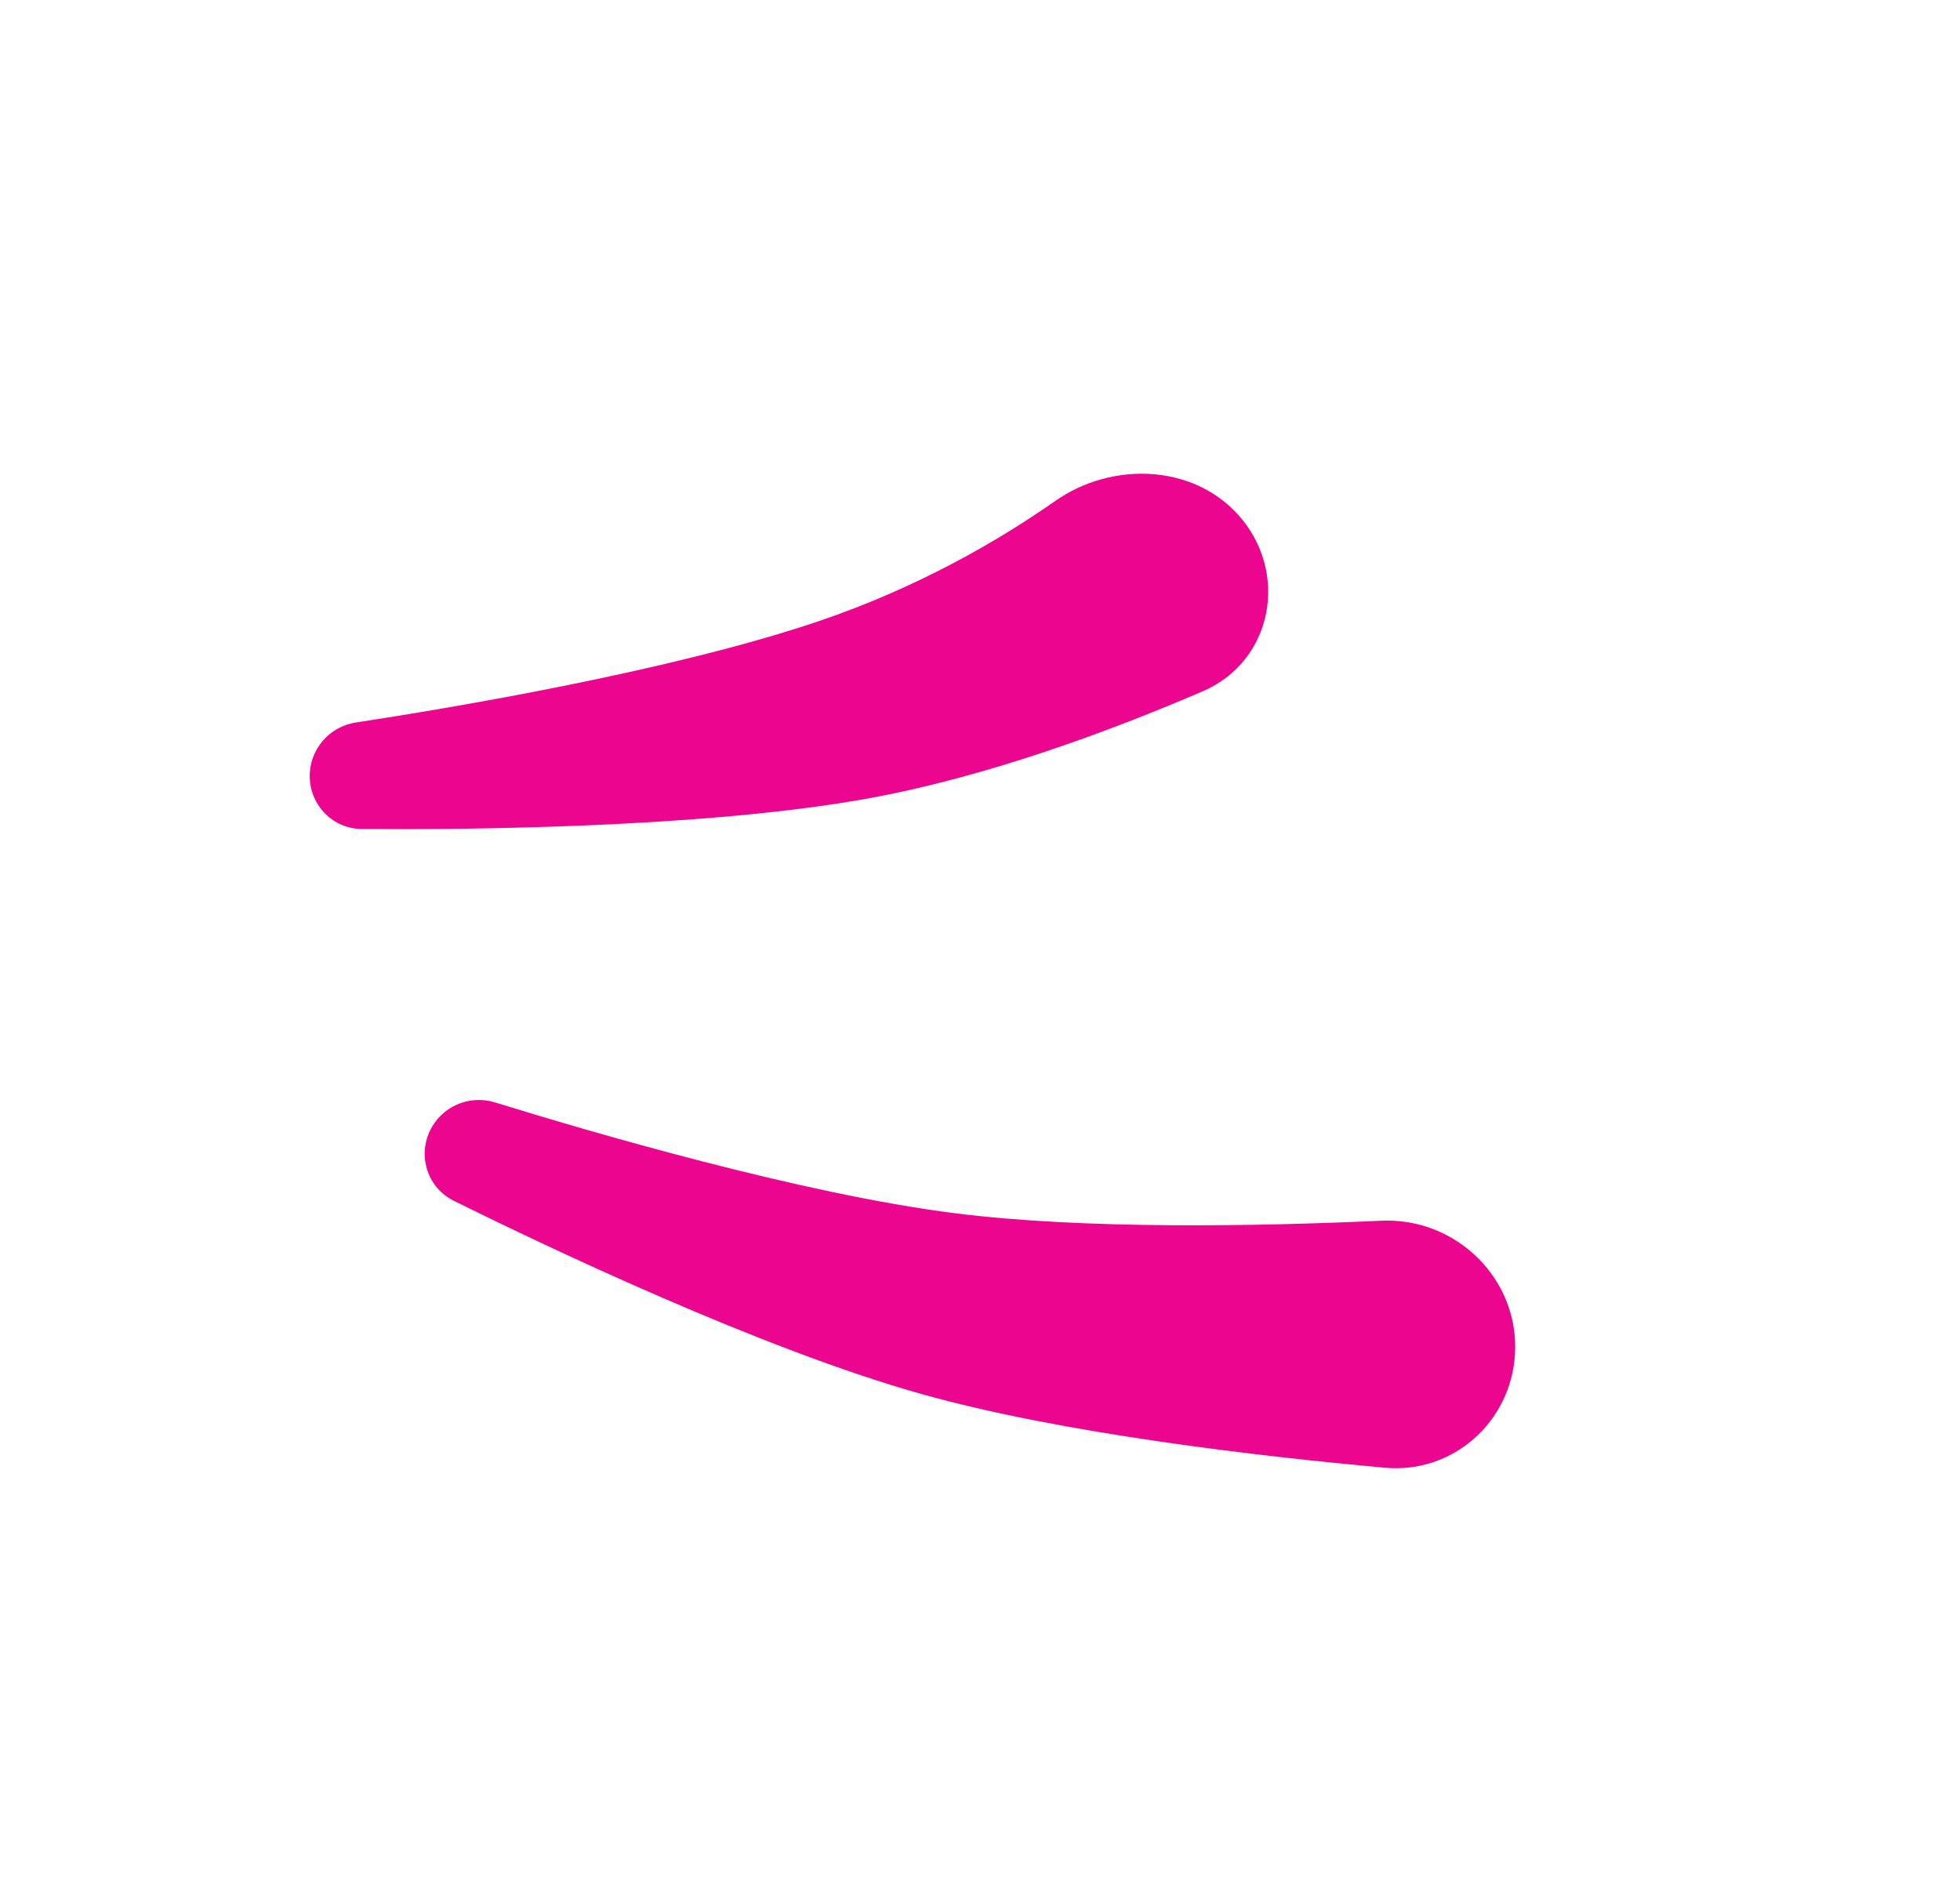
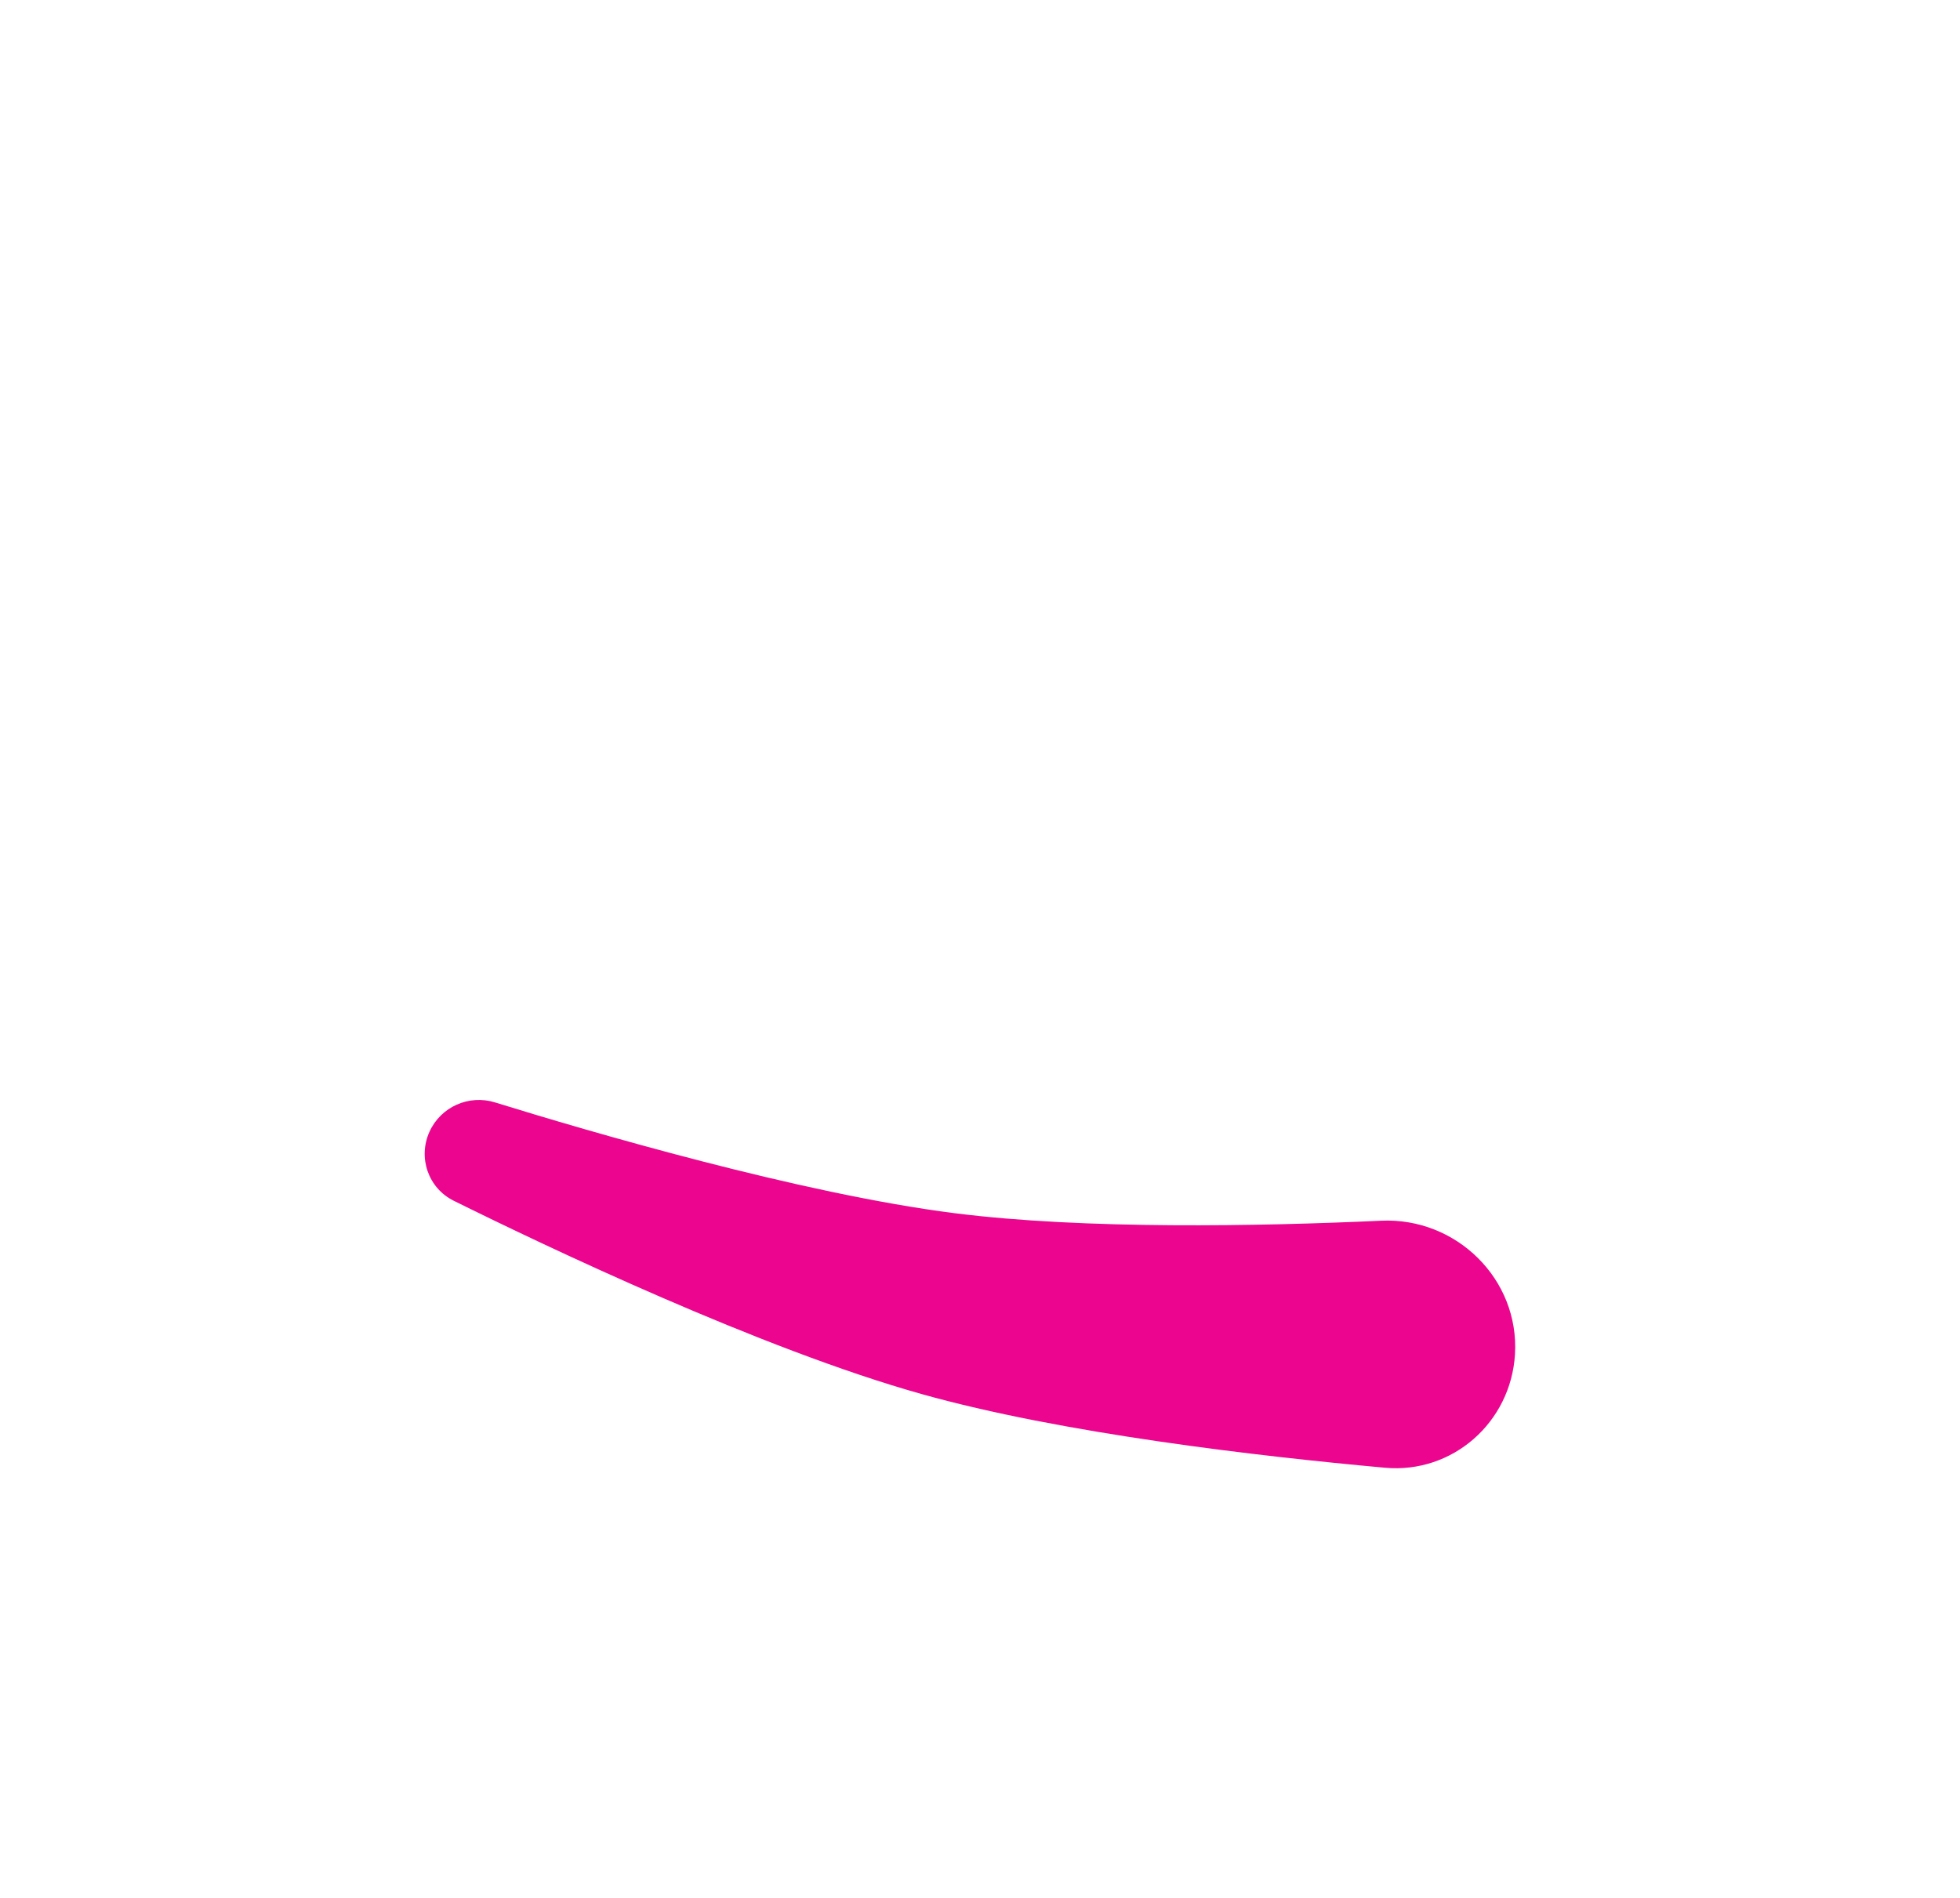
<svg xmlns="http://www.w3.org/2000/svg" width="286" height="277" viewBox="0 0 286 277" fill="none">
-   <path d="M175.508 100.871C185.796 96.445 188.167 83.428 180.666 75.113V75.113C173.975 67.695 162.201 67.352 154.016 73.079C145.672 78.916 133.901 85.766 119.321 90.693C97.87 97.942 65.87 103.299 51.927 105.428C47.987 106.029 45.096 109.455 45.197 113.439V113.439C45.302 117.597 48.622 120.935 52.781 120.968C67.832 121.088 102.615 120.837 126.483 116.544C143.989 113.395 162.202 106.595 175.508 100.871Z" fill="#EC058E" />
  <path d="M202.091 214.176C211.973 215.073 220.457 207.548 221.061 197.644V197.644C221.73 186.683 212.521 177.629 201.55 178.131C183.838 178.941 158.302 179.439 139.293 177.033C116.83 174.189 85.701 165.037 72.228 160.866C68.421 159.687 64.324 161.506 62.675 165.135V165.135C60.955 168.922 62.484 173.374 66.212 175.219C79.701 181.899 111.103 196.859 134.451 203.417C154.976 209.182 183.719 212.509 202.091 214.176Z" fill="#EC058E" />
</svg>